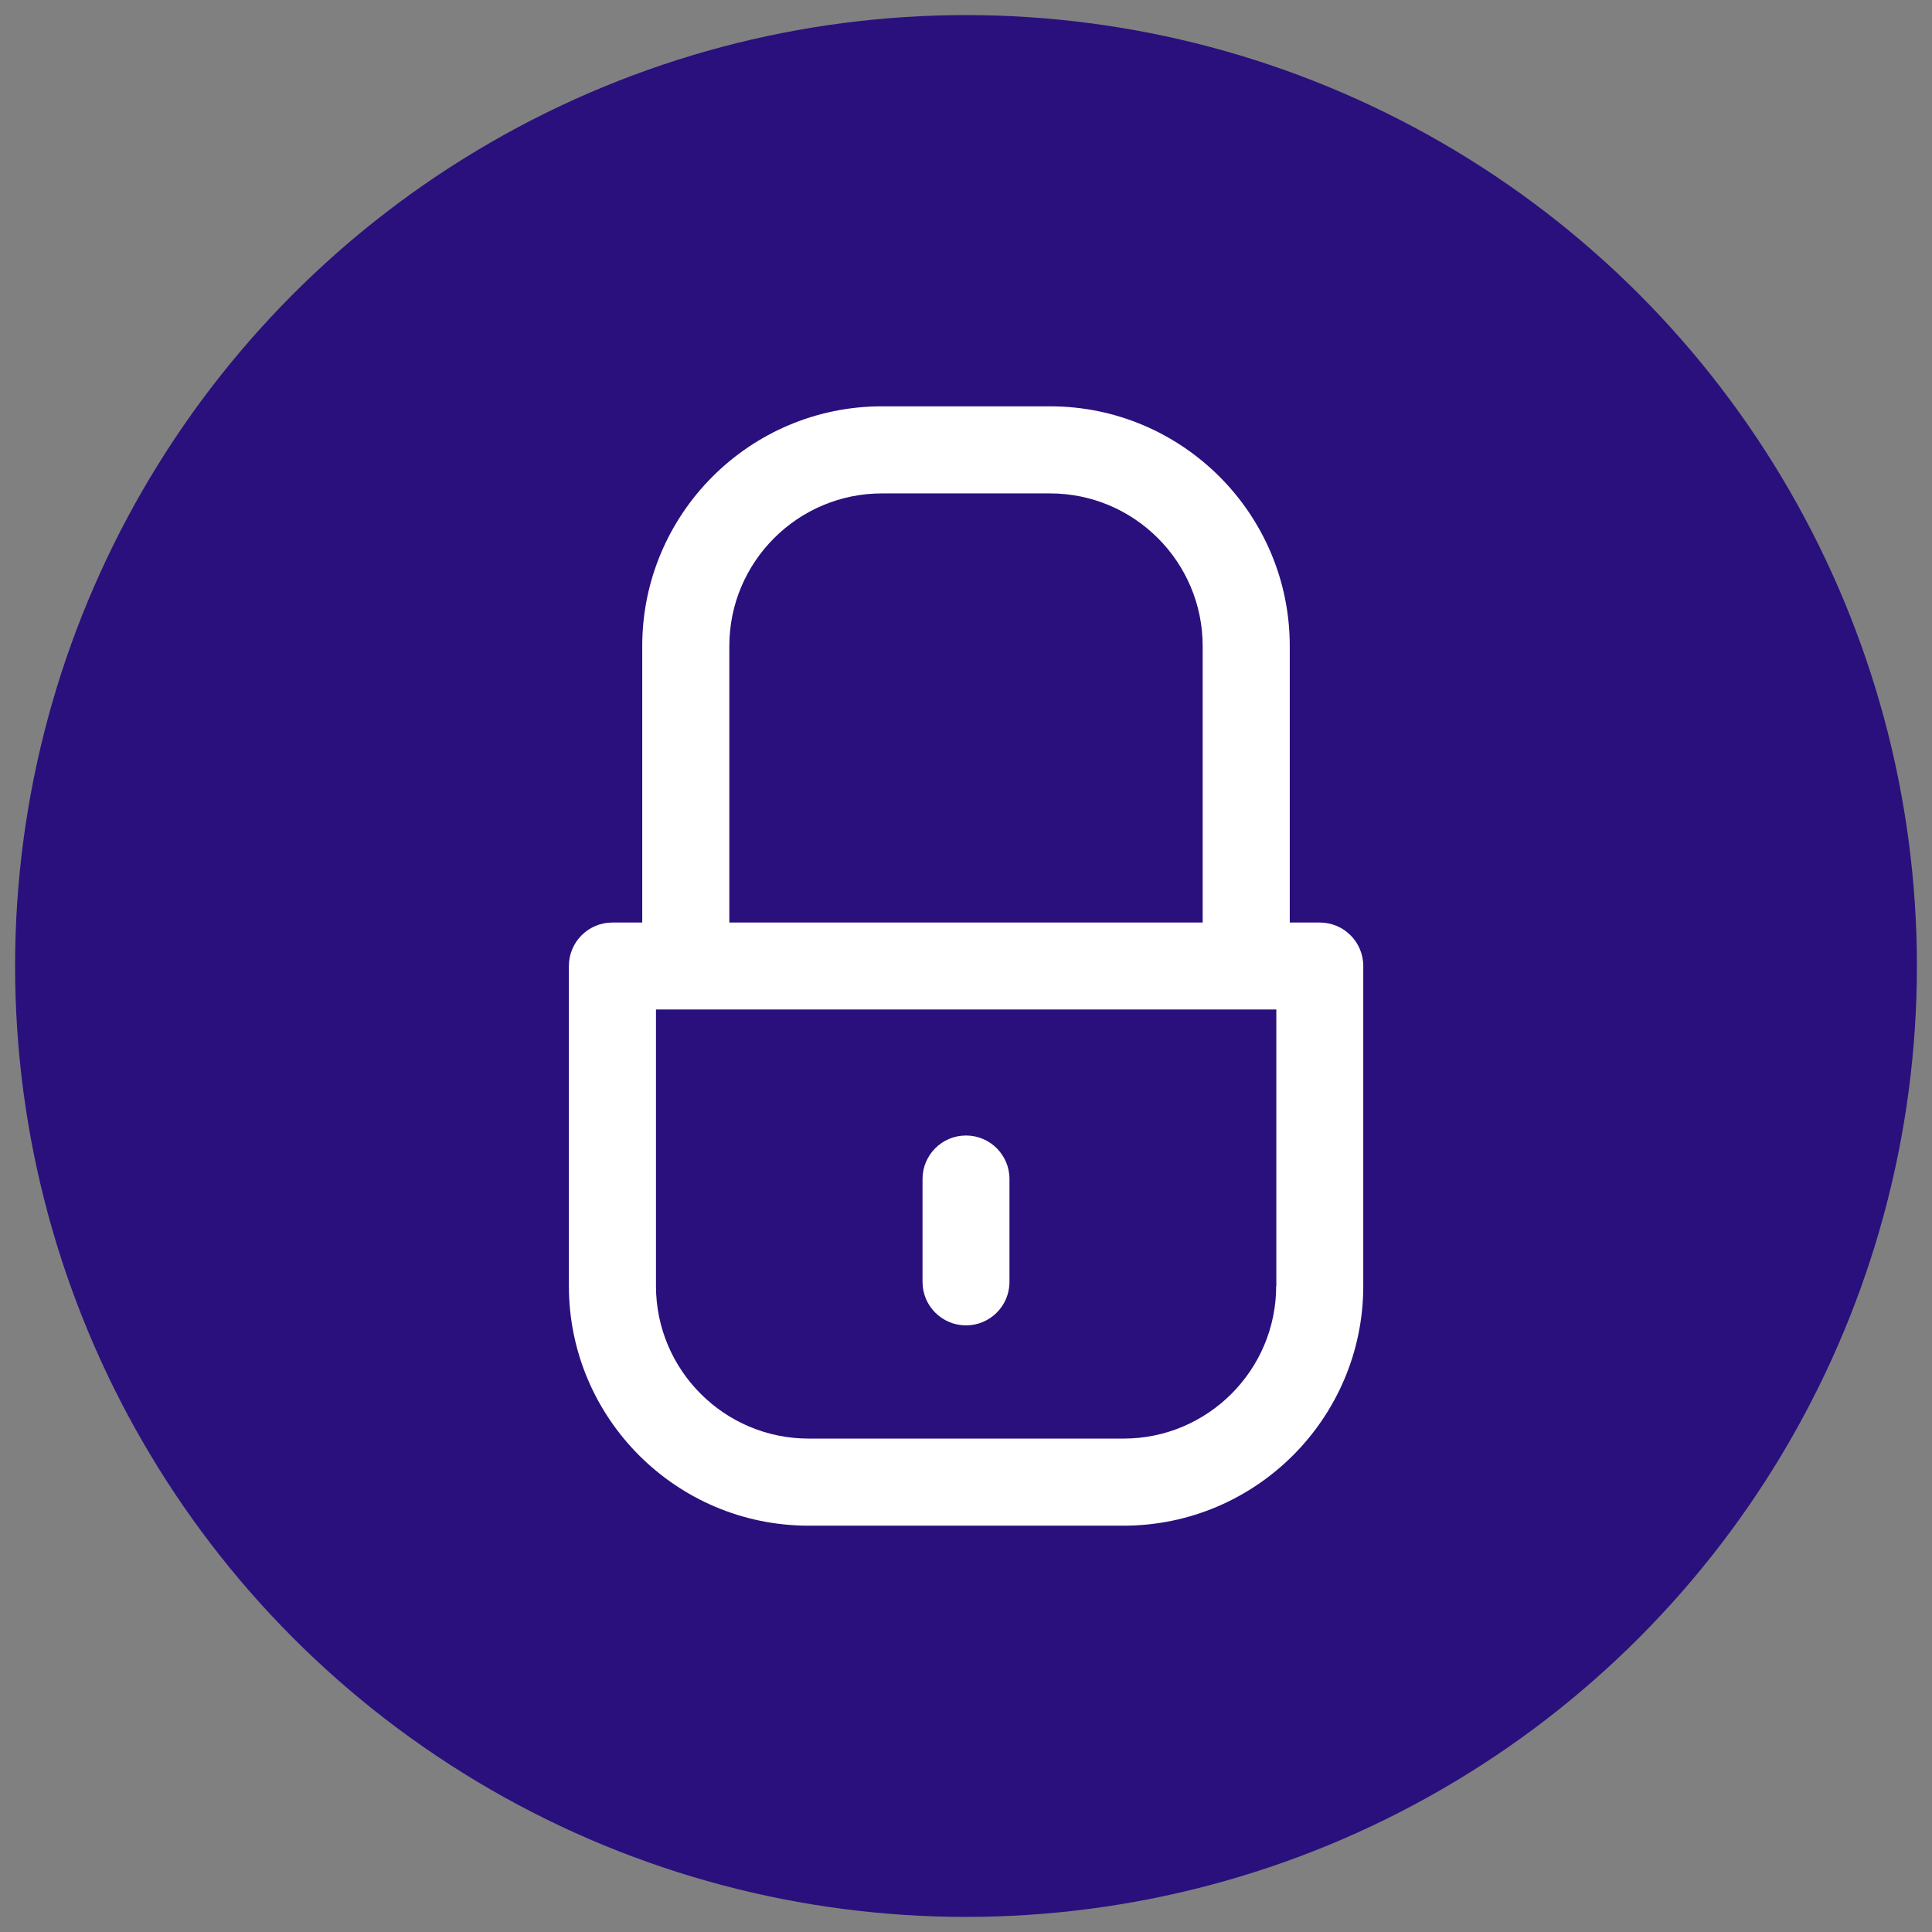
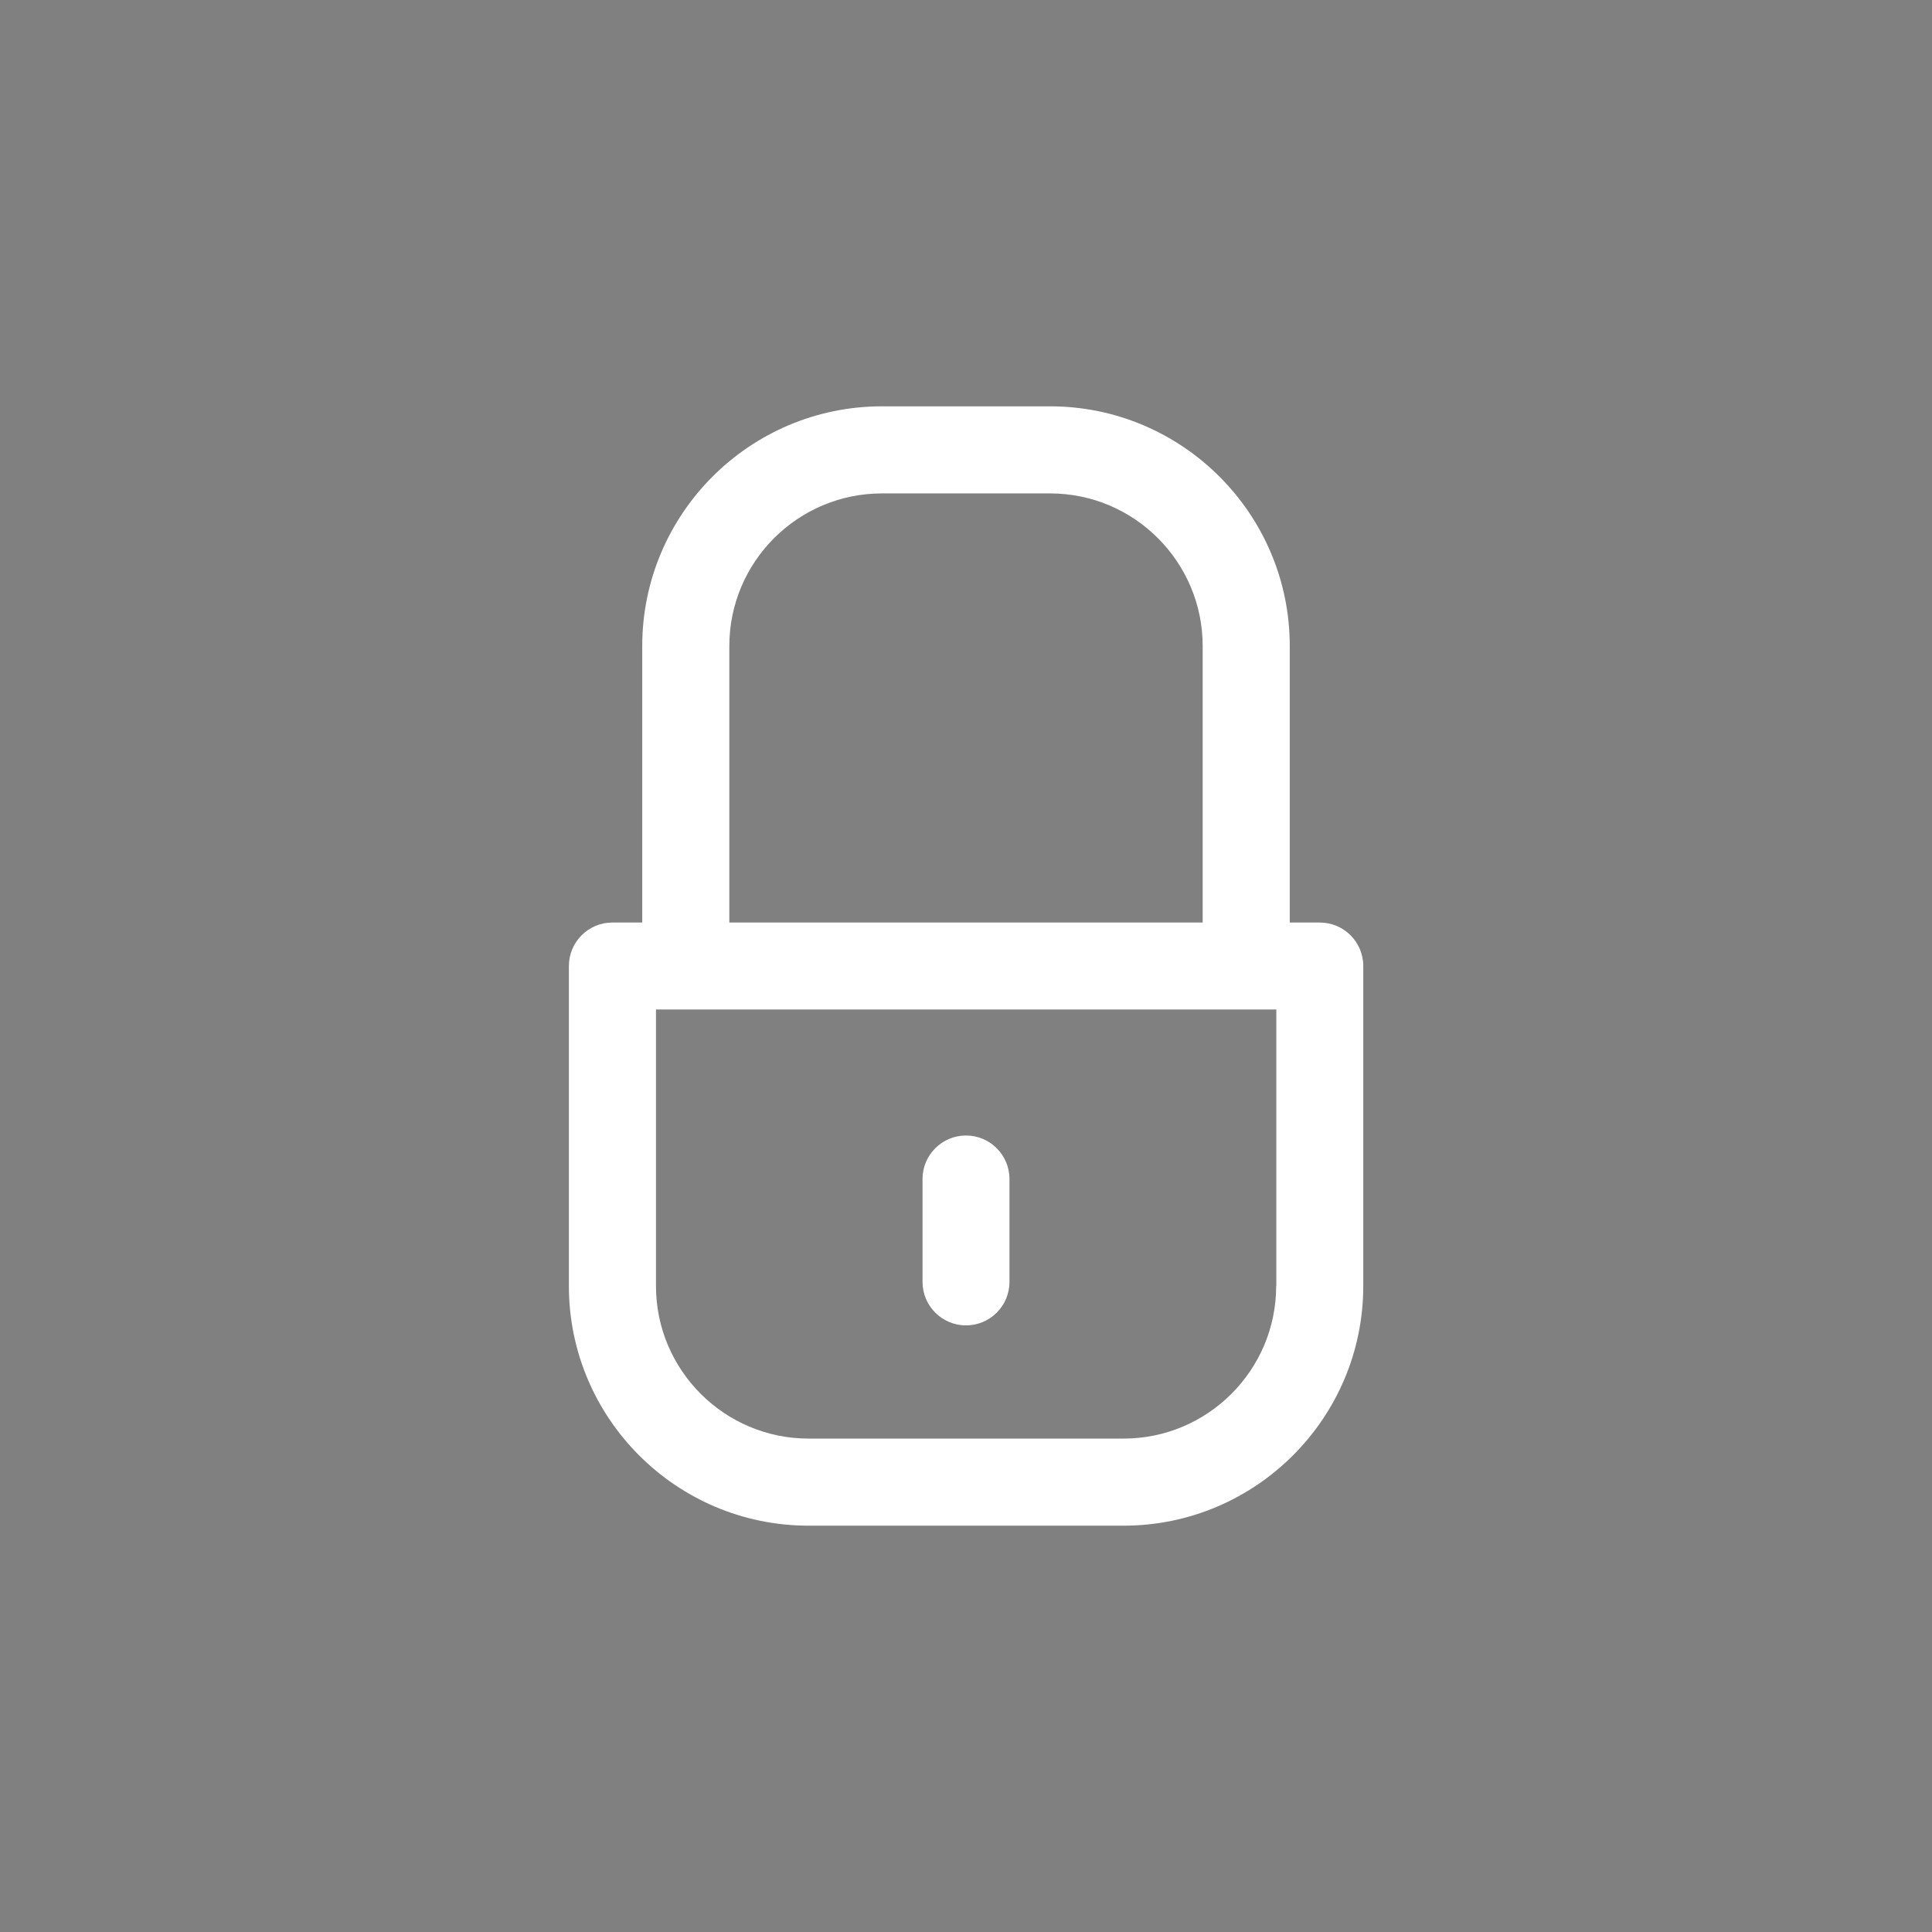
<svg xmlns="http://www.w3.org/2000/svg" id="Layer_1" data-name="Layer 1" viewBox="0 0 128 128">
  <rect x="0" y="0" width="128" height="128" fill="#808080" stroke="none" />
  <defs>
    <style>      .cls-1 {        fill: #fff;      }      .cls-2 {        fill: none;      }      .cls-3 {        fill: #29107d;      }    </style>
  </defs>
-   <path class="cls-2" d="M77.21-79.21h107.23V28.02h-107.23v-107.23Z" />
-   <circle class="cls-3" cx="64" cy="64" r="63" />
  <g>
    <path class="cls-1" d="M87.43,61.12h-1.98v-18.32c0-8.76-7.13-15.88-15.88-15.88h-11.14c-8.76,0-15.88,7.13-15.88,15.88v18.32h-1.98c-1.59,0-2.88,1.29-2.88,2.88v21.2c0,8.76,7.12,15.88,15.88,15.88h20.87c8.76,0,15.88-7.13,15.88-15.88v-21.2c0-1.59-1.29-2.88-2.88-2.88ZM48.32,42.8c0-5.58,4.54-10.11,10.11-10.11h11.14c5.58,0,10.11,4.54,10.11,10.11v18.32h-31.36v-18.32ZM84.55,85.2c0,5.58-4.54,10.11-10.11,10.11h-20.87c-5.58,0-10.11-4.54-10.11-10.11v-18.32h41.1v18.32h0Z" />
    <path class="cls-1" d="M64,87.81c-1.59,0-2.88-1.29-2.88-2.88v-6.82c0-1.59,1.29-2.88,2.88-2.88s2.88,1.29,2.88,2.88v6.82c0,1.59-1.29,2.88-2.88,2.88Z" />
  </g>
</svg>